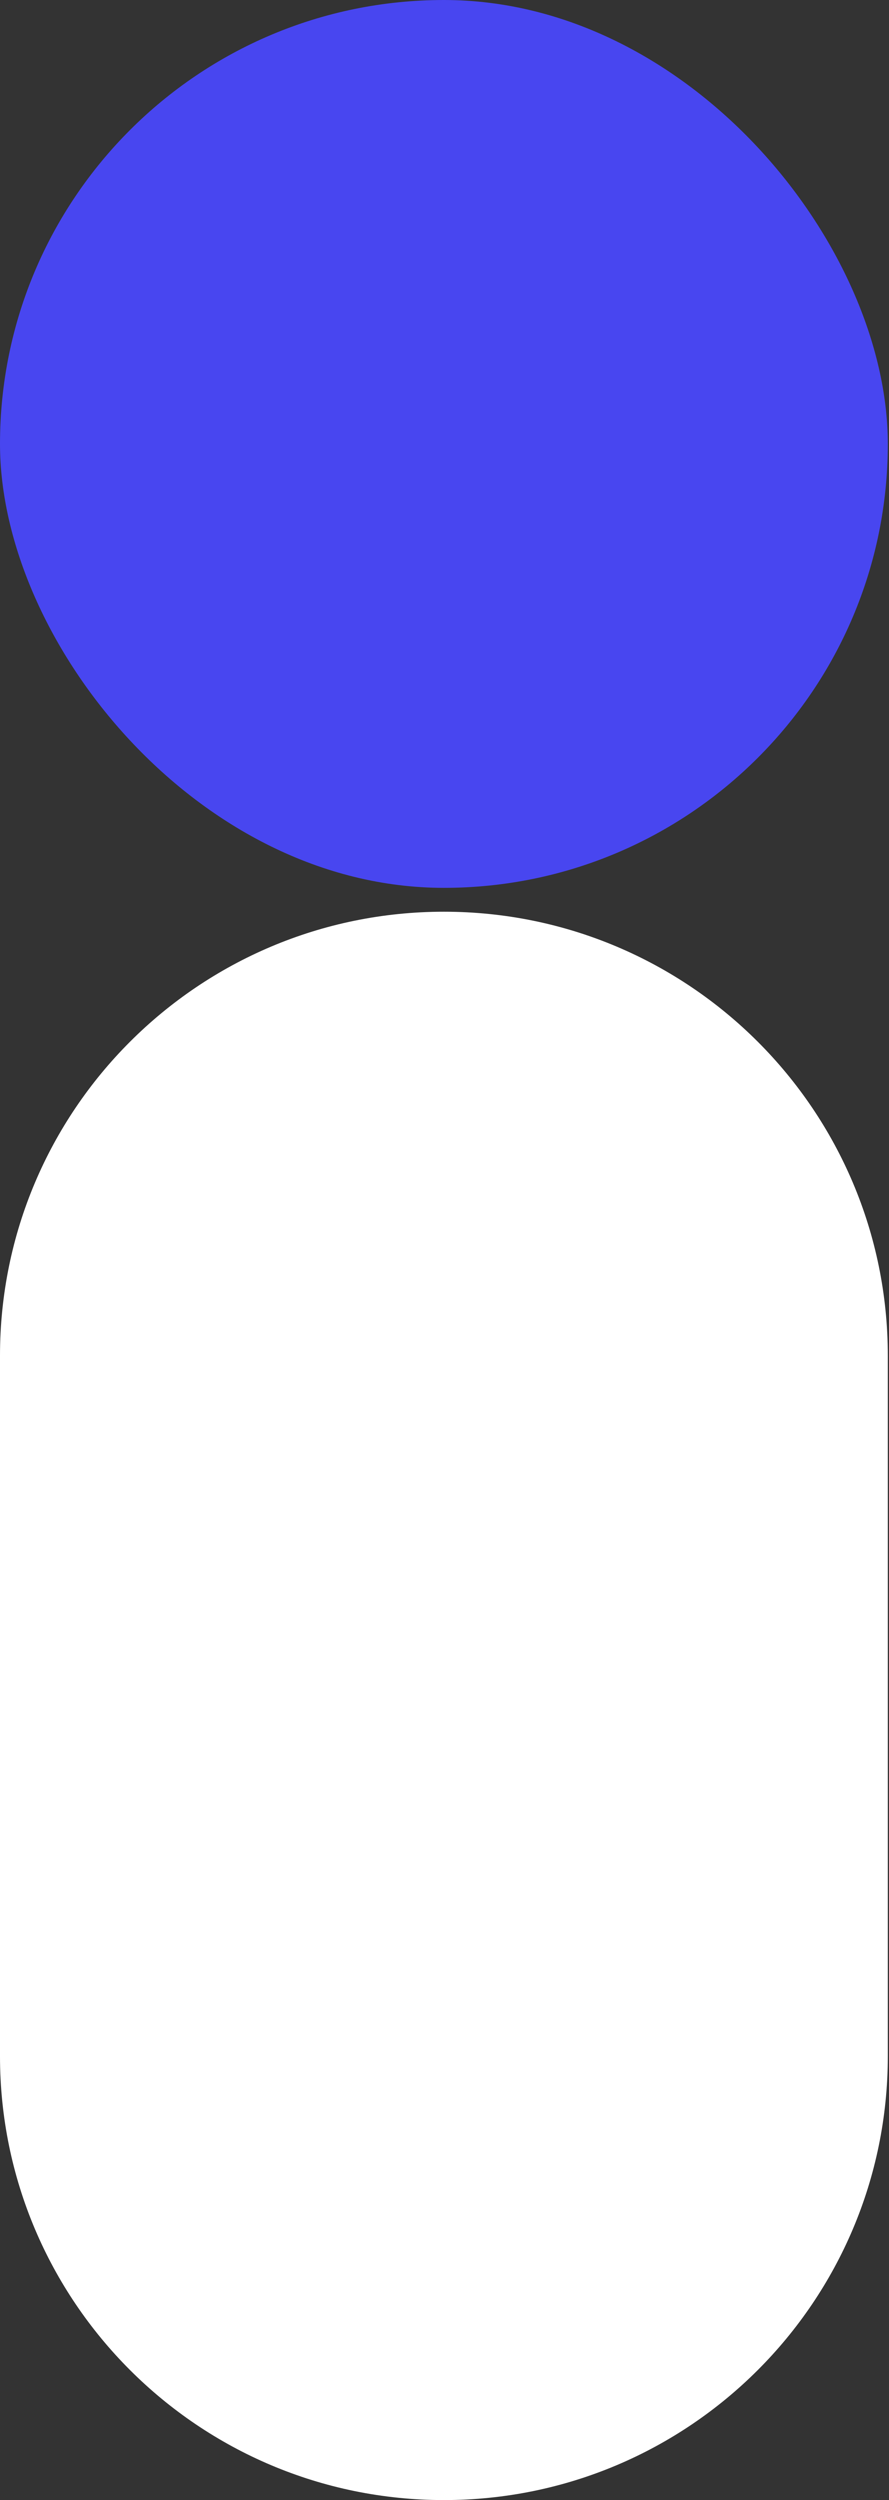
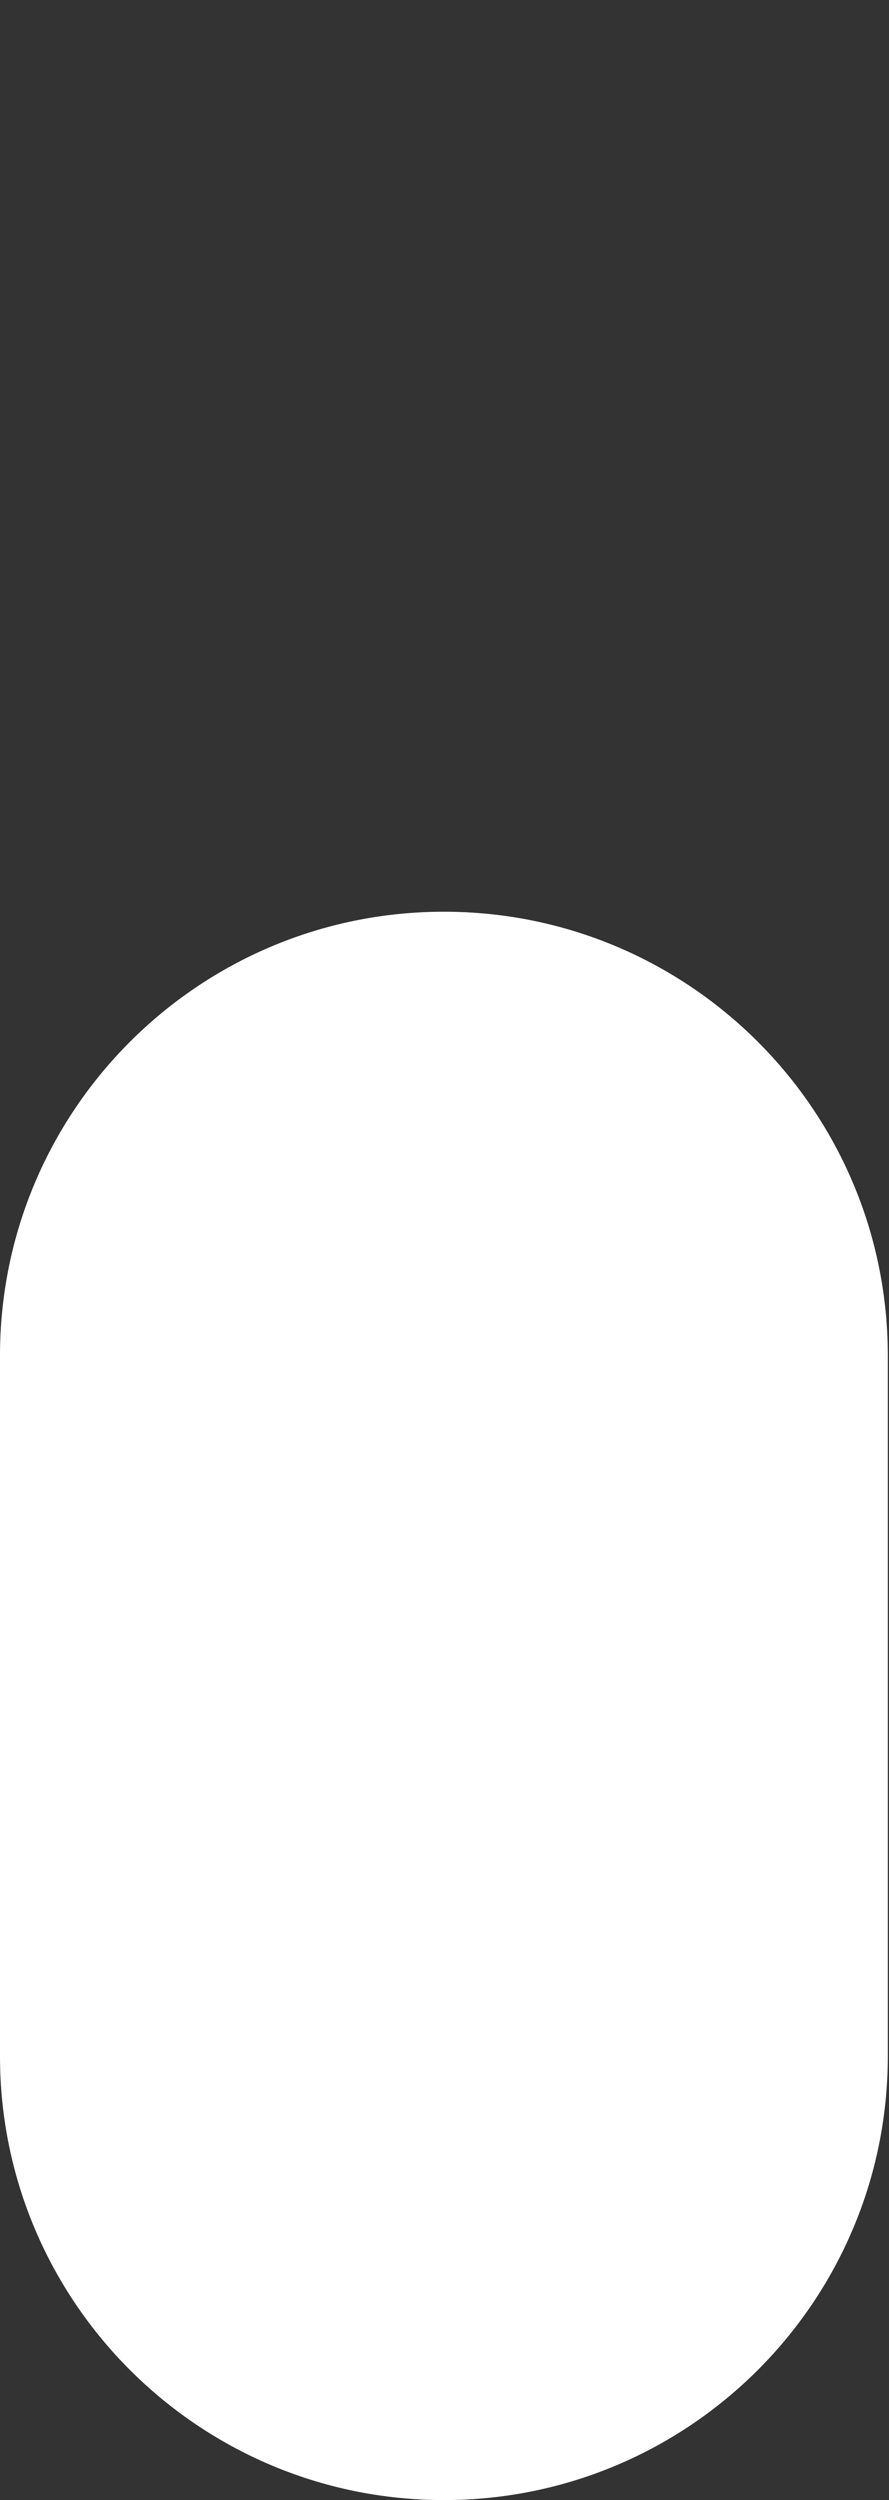
<svg xmlns="http://www.w3.org/2000/svg" width="298" height="838" viewBox="0 0 298 838" fill="none">
  <rect x="0" y="0" width="298" height="838" fill="#333333" stroke="none" />
-   <rect width="297.6" height="297.6" rx="148.8" fill="#4846F0" />
-   <path d="M0 454.4C0 372.22 66.62 305.6 148.8 305.6V305.6C230.98 305.6 297.6 372.22 297.6 454.4V689.2C297.6 771.38 230.98 838 148.8 838V838C66.62 838 0 771.38 0 689.2V454.4Z" fill="white" />
+   <path d="M0 454.4C0 372.22 66.62 305.6 148.8 305.6V305.6C230.98 305.6 297.6 372.22 297.6 454.4V689.2C297.6 771.38 230.98 838 148.8 838C66.62 838 0 771.38 0 689.2V454.4Z" fill="white" />
</svg>